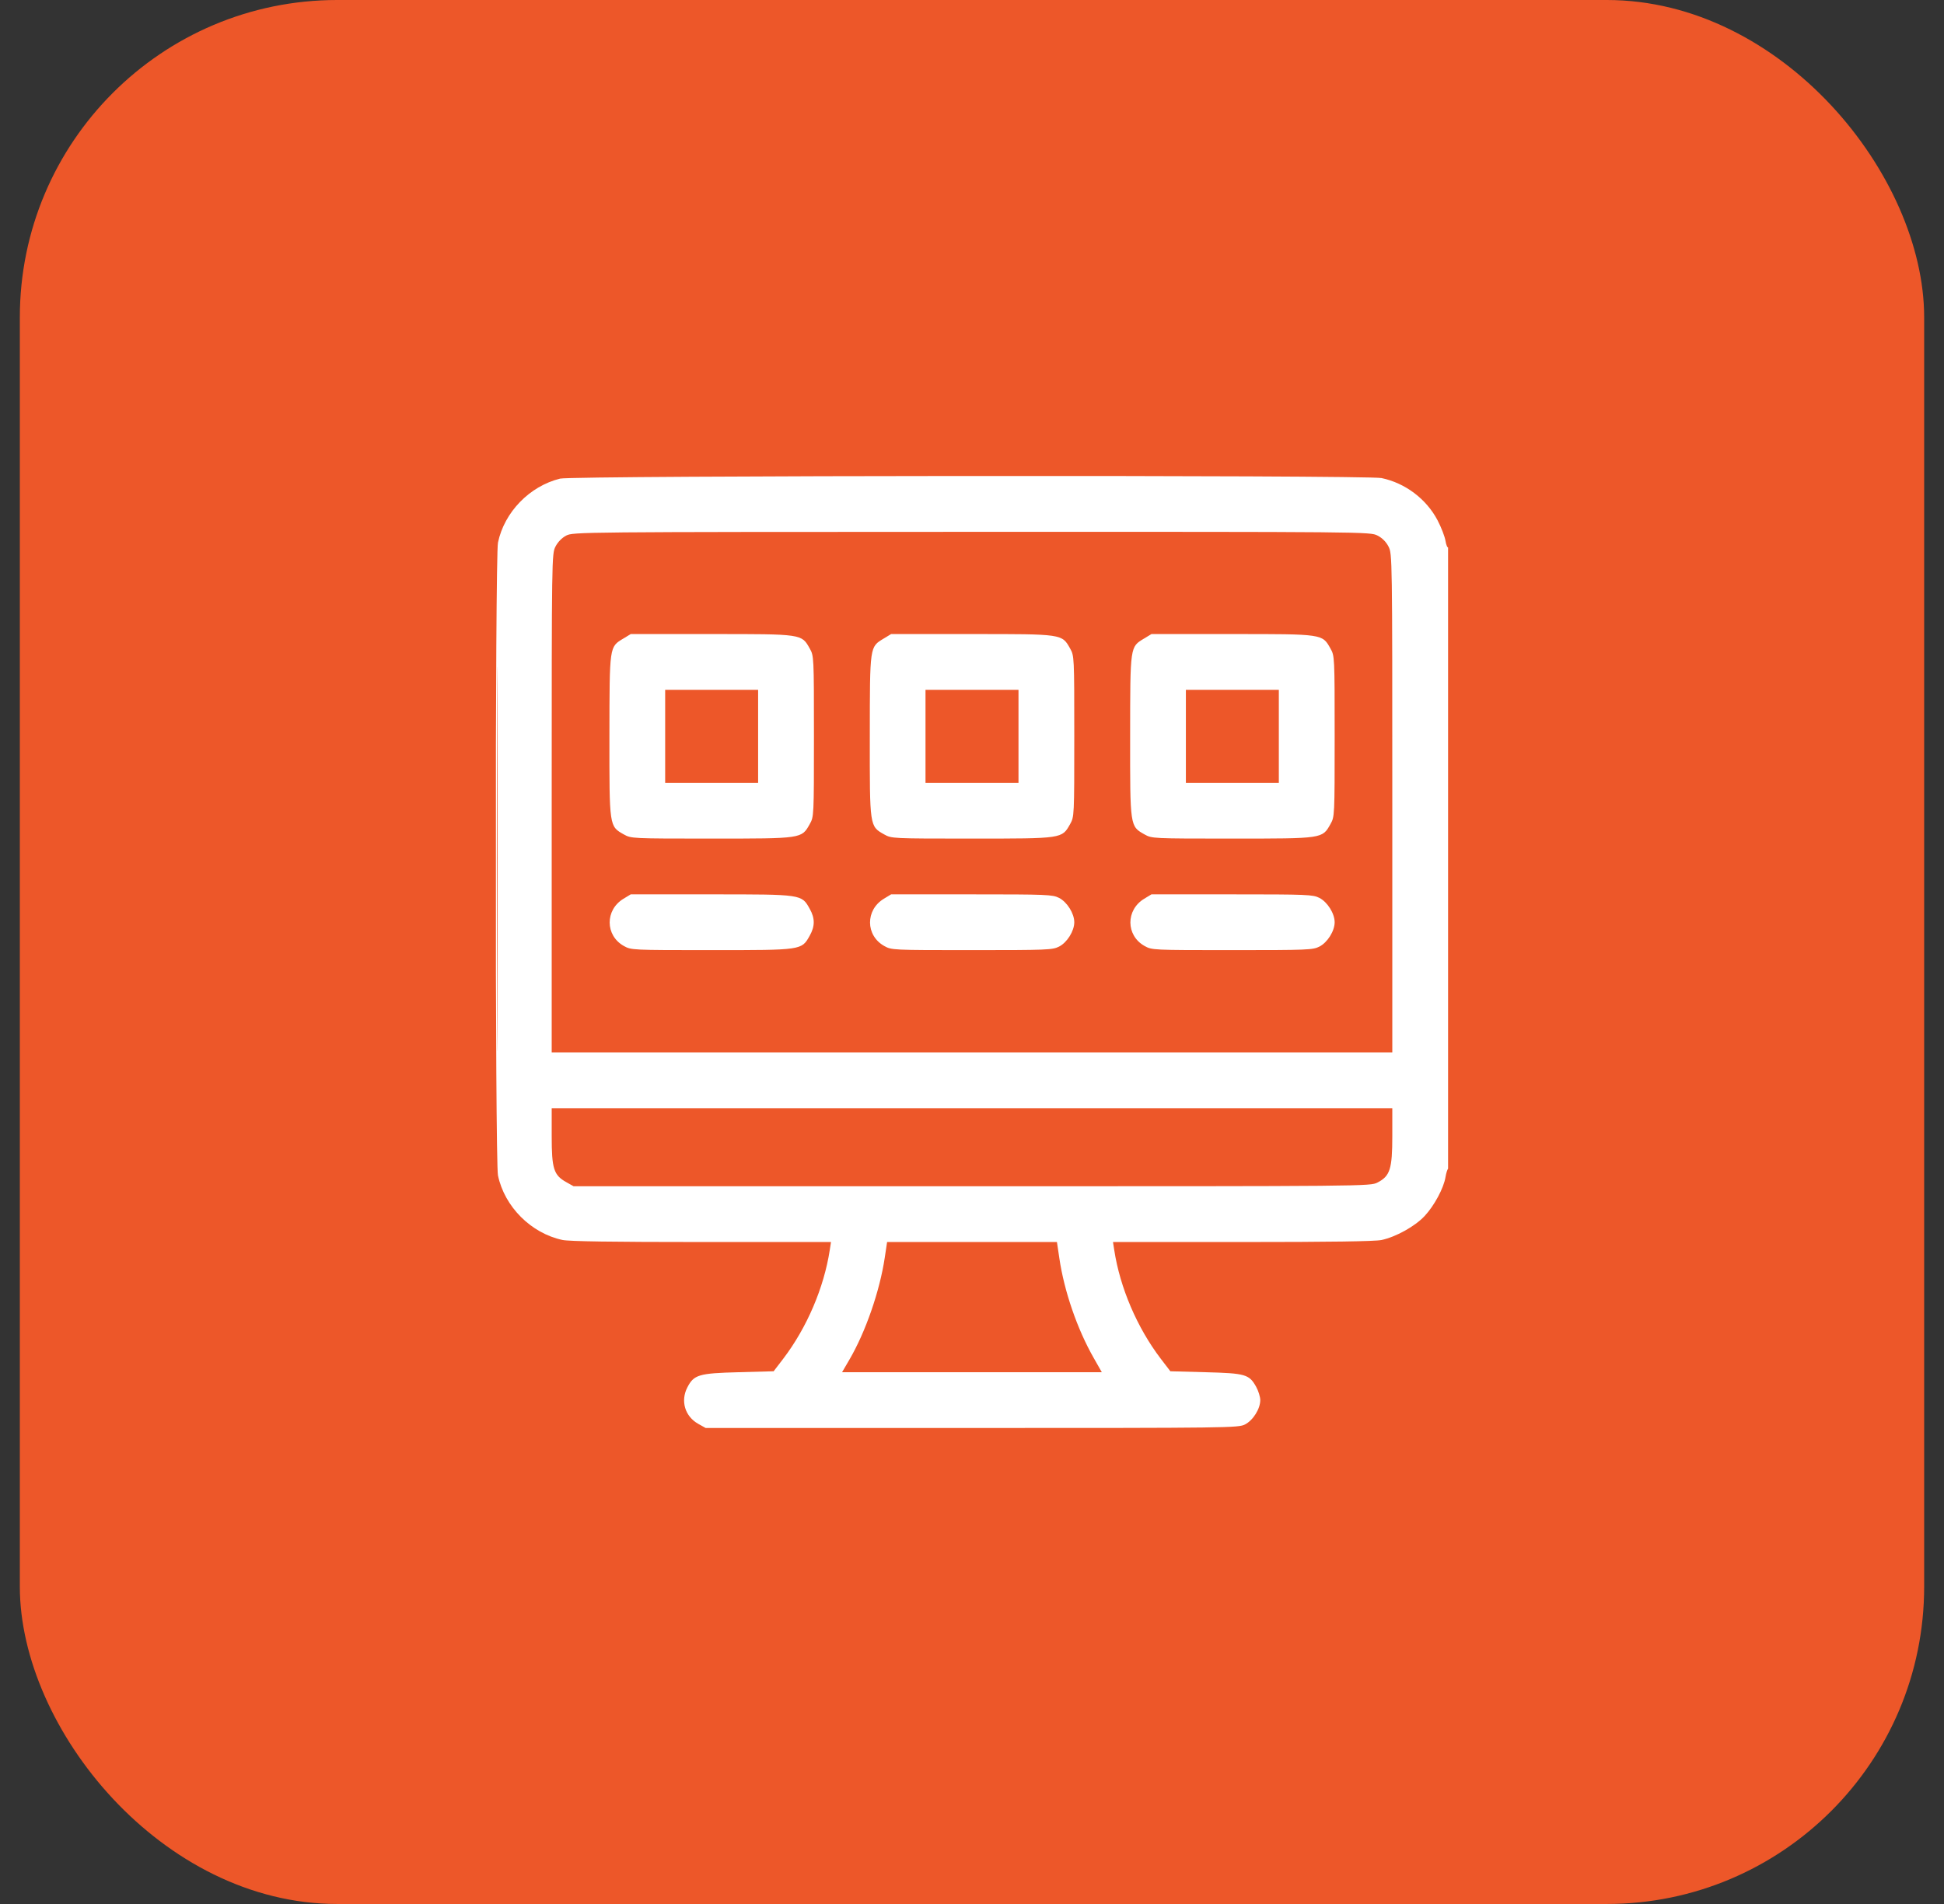
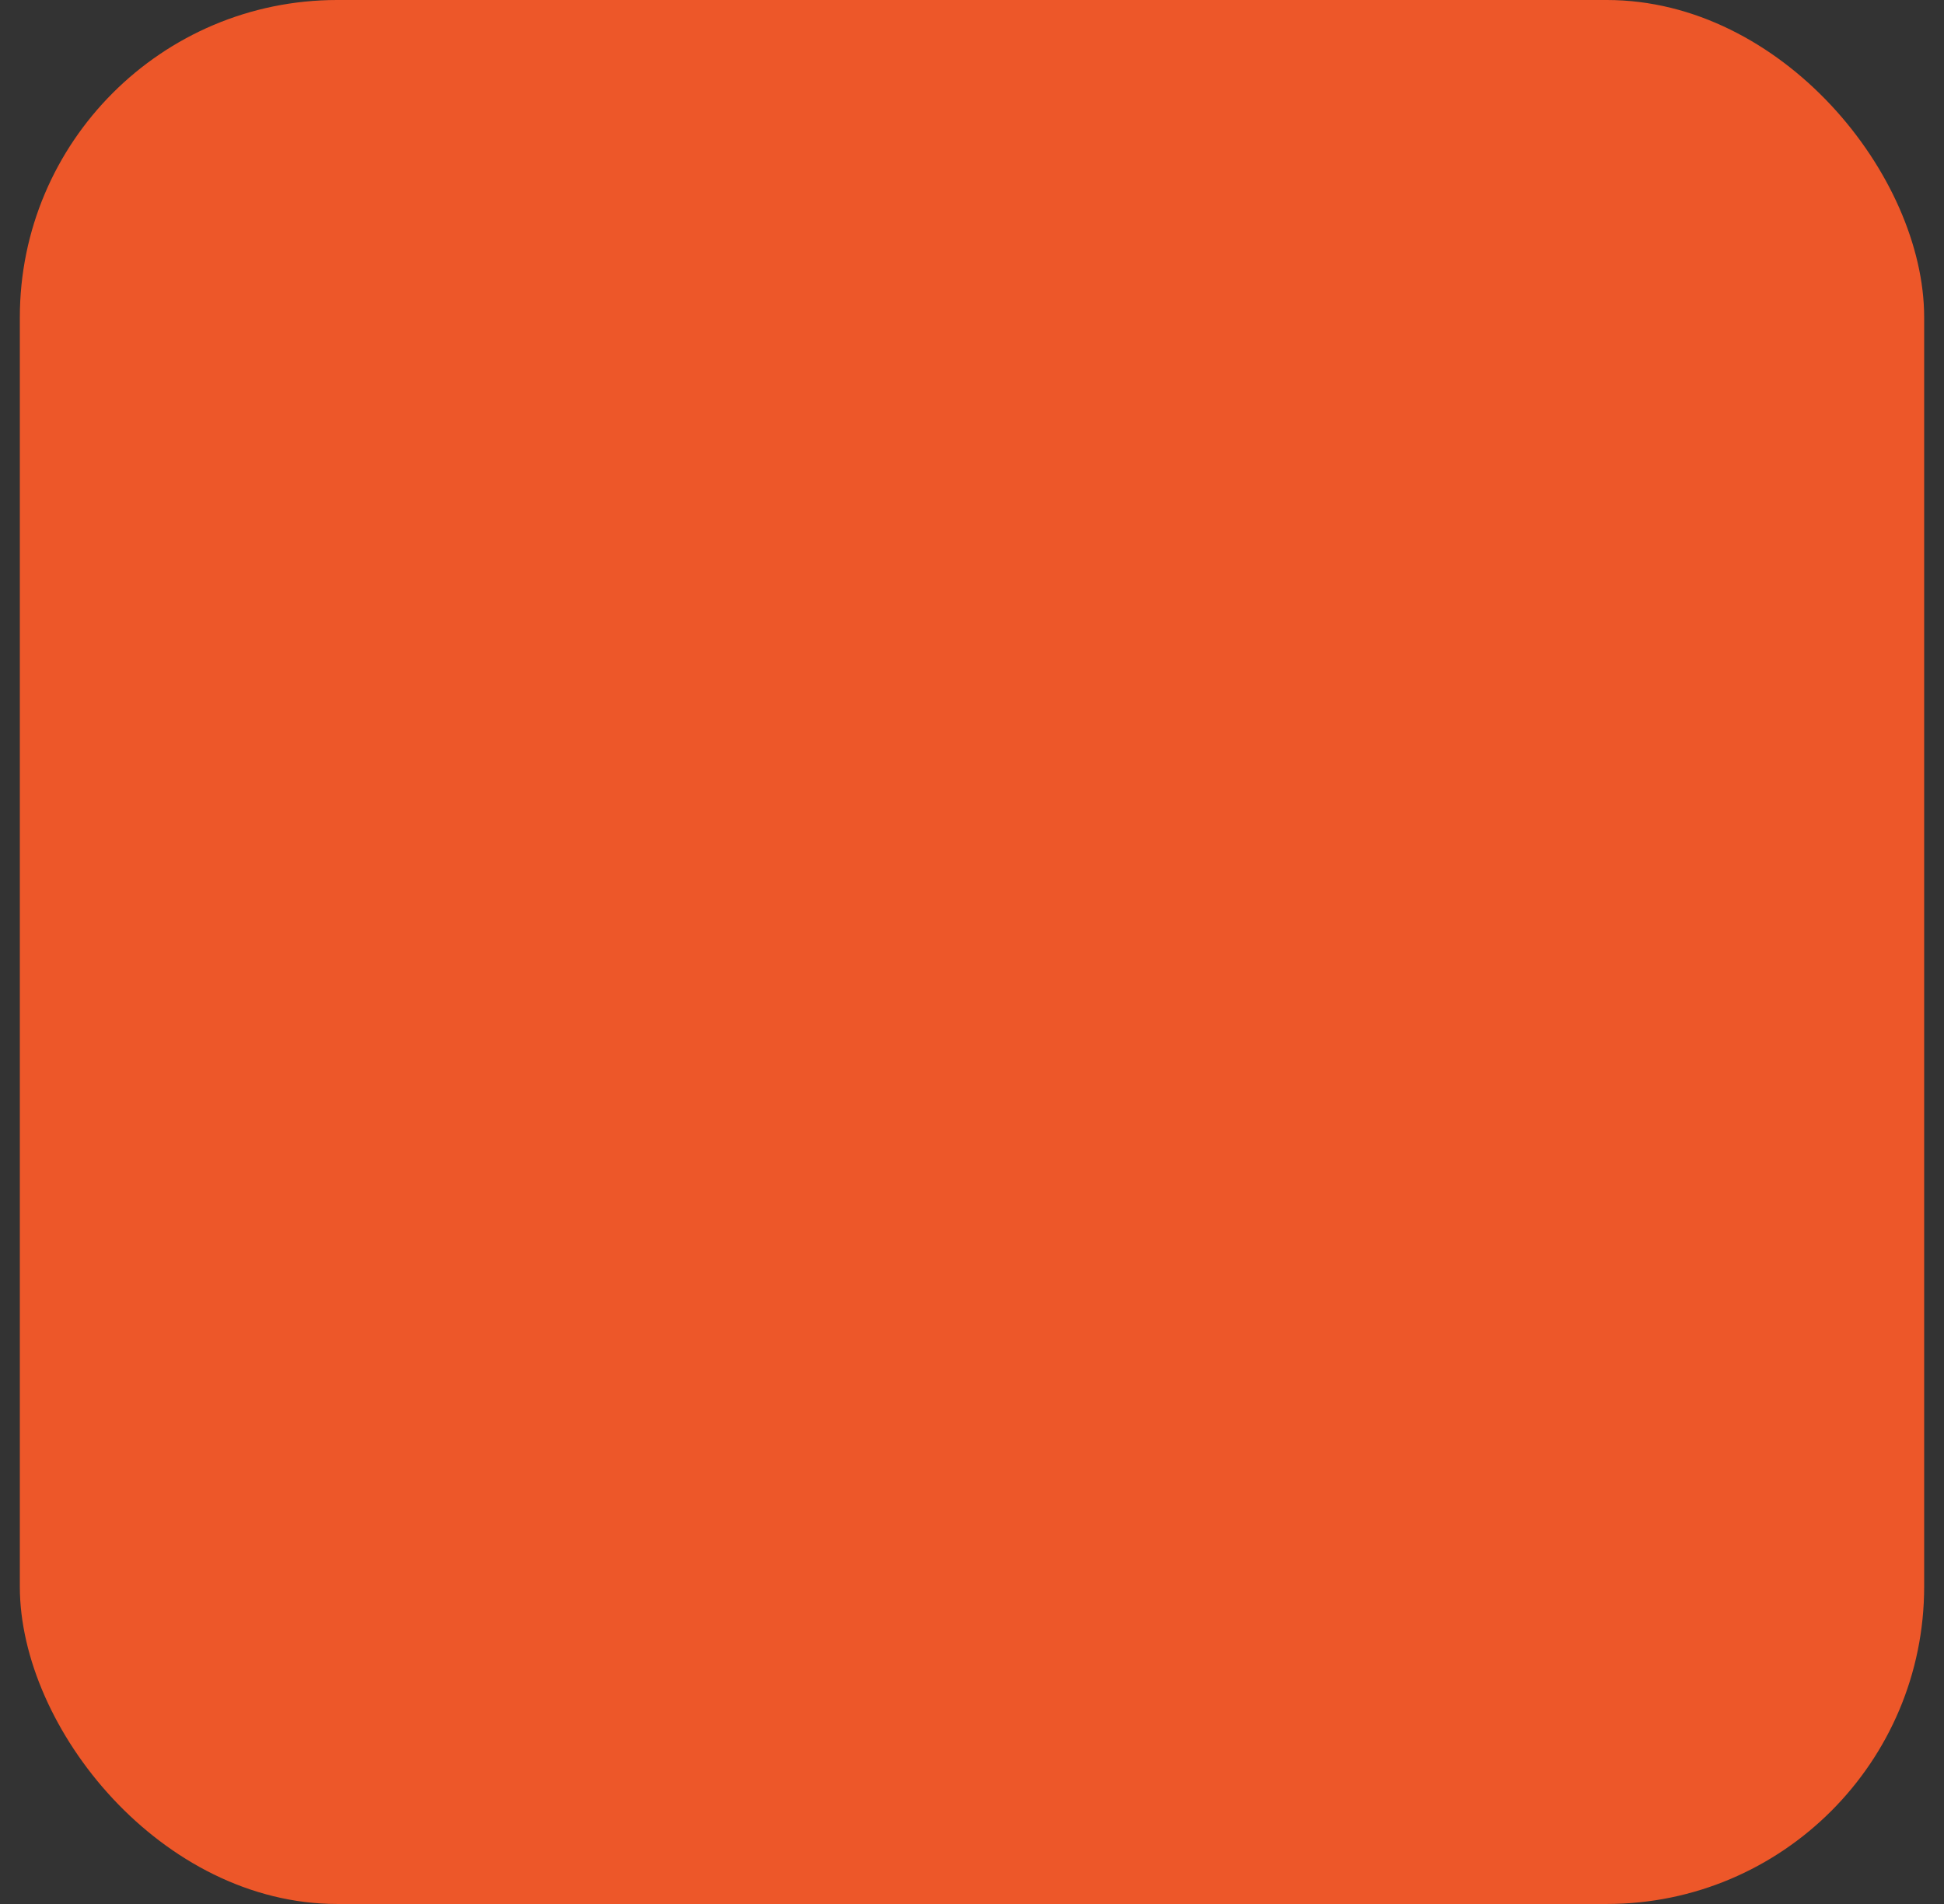
<svg xmlns="http://www.w3.org/2000/svg" width="49" height="48" viewBox="0 0 49 48" fill="none">
  <rect x="0" y="0" width="49" height="48" fill="#333333" stroke="none" />
  <rect x="0.5" width="48" height="48" rx="8" fill="#ED5729" />
  <g clip-path="url(#clip0_1_281)">
-     <path fill-rule="evenodd" clip-rule="evenodd" d="M14.117 12.066C13.347 12.257 12.713 12.911 12.552 13.678C12.478 14.029 12.478 29.283 12.552 29.634C12.717 30.422 13.387 31.092 14.178 31.26C14.348 31.296 15.45 31.312 17.686 31.312H20.946L20.915 31.512C20.769 32.465 20.338 33.471 19.743 34.253L19.5 34.57L18.613 34.594C17.61 34.62 17.489 34.657 17.324 34.979C17.149 35.32 17.265 35.707 17.599 35.895L17.786 36H24.497C30.993 36 31.212 35.997 31.381 35.911C31.584 35.807 31.766 35.518 31.766 35.297C31.766 35.214 31.718 35.062 31.661 34.959C31.486 34.647 31.391 34.62 30.387 34.594L29.5 34.57L29.257 34.253C28.662 33.471 28.231 32.465 28.085 31.512L28.054 31.312H31.314C33.521 31.312 34.654 31.296 34.822 31.261C35.181 31.185 35.667 30.916 35.908 30.657C36.151 30.398 36.391 29.951 36.435 29.674C36.452 29.569 36.484 29.471 36.506 29.457C36.529 29.443 36.547 25.983 36.547 21.604C36.547 17.142 36.529 13.787 36.506 13.801C36.483 13.815 36.451 13.739 36.434 13.631C36.416 13.524 36.327 13.292 36.234 13.115C35.951 12.578 35.421 12.178 34.822 12.052C34.445 11.973 14.439 11.986 14.117 12.066ZM14.27 13.503C14.163 13.559 14.058 13.667 14.001 13.78C13.908 13.963 13.906 14.046 13.906 20.248V26.531H24.5H35.094V20.248C35.094 14.044 35.093 13.963 34.999 13.78C34.939 13.661 34.839 13.561 34.72 13.501C34.536 13.407 34.467 13.406 24.49 13.408C14.582 13.41 14.443 13.412 14.27 13.503ZM12.523 21.656C12.523 25.975 12.528 27.741 12.535 25.582C12.542 23.423 12.542 19.89 12.535 17.73C12.528 15.571 12.523 17.338 12.523 21.656ZM15.715 16.096C15.357 16.312 15.364 16.269 15.361 18.553C15.359 20.851 15.356 20.828 15.724 21.036C15.91 21.14 15.925 21.141 17.934 21.141C20.225 21.141 20.204 21.144 20.41 20.776C20.515 20.59 20.516 20.575 20.516 18.562C20.516 16.55 20.515 16.535 20.41 16.349C20.204 15.981 20.226 15.984 17.928 15.985L15.898 15.985L15.715 16.096ZM22.278 16.096C21.92 16.312 21.926 16.269 21.924 18.553C21.922 20.851 21.918 20.828 22.287 21.036C22.472 21.14 22.488 21.141 24.497 21.141C26.788 21.141 26.766 21.144 26.973 20.776C27.077 20.59 27.078 20.575 27.078 18.562C27.078 16.55 27.077 16.535 26.973 16.349C26.766 15.981 26.788 15.984 24.49 15.985L22.461 15.985L22.278 16.096ZM28.84 16.096C28.482 16.312 28.488 16.269 28.486 18.553C28.484 20.851 28.481 20.828 28.849 21.036C29.035 21.14 29.05 21.141 31.059 21.141C33.35 21.141 33.329 21.144 33.535 20.776C33.64 20.59 33.641 20.575 33.641 18.562C33.641 16.55 33.64 16.535 33.535 16.349C33.329 15.981 33.351 15.984 31.053 15.985L29.023 15.985L28.84 16.096ZM16.766 18.562V19.734H17.938H19.109V18.562V17.391H17.938H16.766V18.562ZM23.328 18.562V19.734H24.5H25.672V18.562V17.391H24.5H23.328V18.562ZM29.891 18.562V19.734H31.062H32.234V18.562V17.391H31.062H29.891V18.562ZM15.715 22.658C15.248 22.941 15.252 23.583 15.724 23.848C15.91 23.952 15.925 23.953 17.934 23.953C20.225 23.953 20.204 23.956 20.41 23.588C20.544 23.351 20.544 23.149 20.41 22.912C20.204 22.544 20.226 22.547 17.928 22.547L15.898 22.547L15.715 22.658ZM22.278 22.658C21.81 22.941 21.815 23.583 22.287 23.848C22.472 23.952 22.488 23.953 24.497 23.953C26.39 23.953 26.53 23.948 26.694 23.864C26.897 23.761 27.078 23.471 27.078 23.25C27.078 23.029 26.897 22.74 26.694 22.636C26.53 22.553 26.39 22.547 24.49 22.547L22.461 22.547L22.278 22.658ZM28.84 22.658C28.373 22.941 28.377 23.583 28.849 23.848C29.035 23.952 29.05 23.953 31.059 23.953C32.953 23.953 33.093 23.948 33.256 23.864C33.459 23.761 33.641 23.471 33.641 23.25C33.641 23.029 33.459 22.74 33.256 22.636C33.093 22.553 32.953 22.547 31.053 22.547L29.023 22.547L28.84 22.658ZM13.906 28.642C13.906 29.464 13.957 29.625 14.271 29.801L14.458 29.906H24.497C34.465 29.906 34.536 29.906 34.72 29.812C35.037 29.65 35.094 29.472 35.094 28.642V27.938H24.5H13.906V28.642ZM22.302 31.699C22.177 32.543 21.819 33.577 21.41 34.277L21.225 34.594H24.498H27.772L27.567 34.233C27.152 33.505 26.825 32.555 26.702 31.723L26.641 31.312H24.501H22.36L22.302 31.699Z" fill="white" />
-   </g>
+     </g>
  <defs>
    <clipPath id="clip0_1_281">
      <rect width="24" height="24" fill="white" transform="translate(12.5 12)" />
    </clipPath>
  </defs>
</svg>